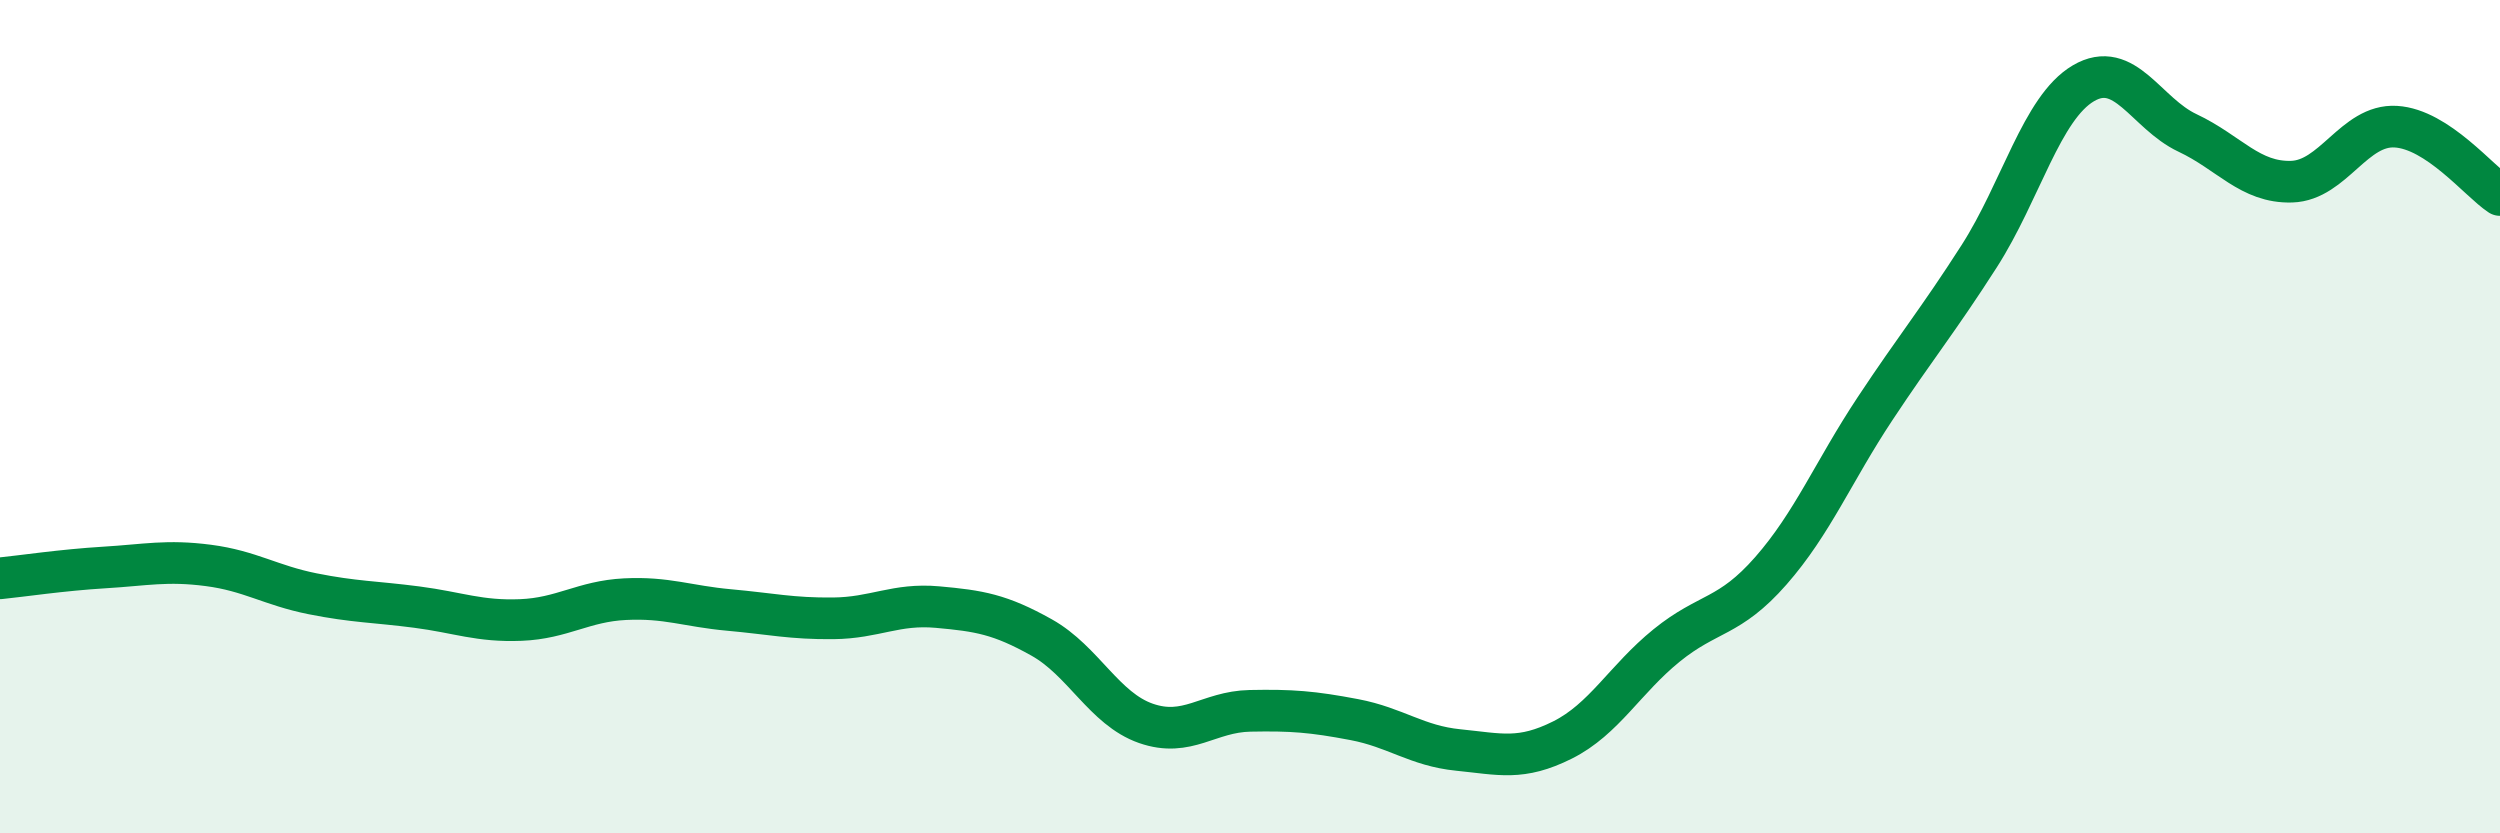
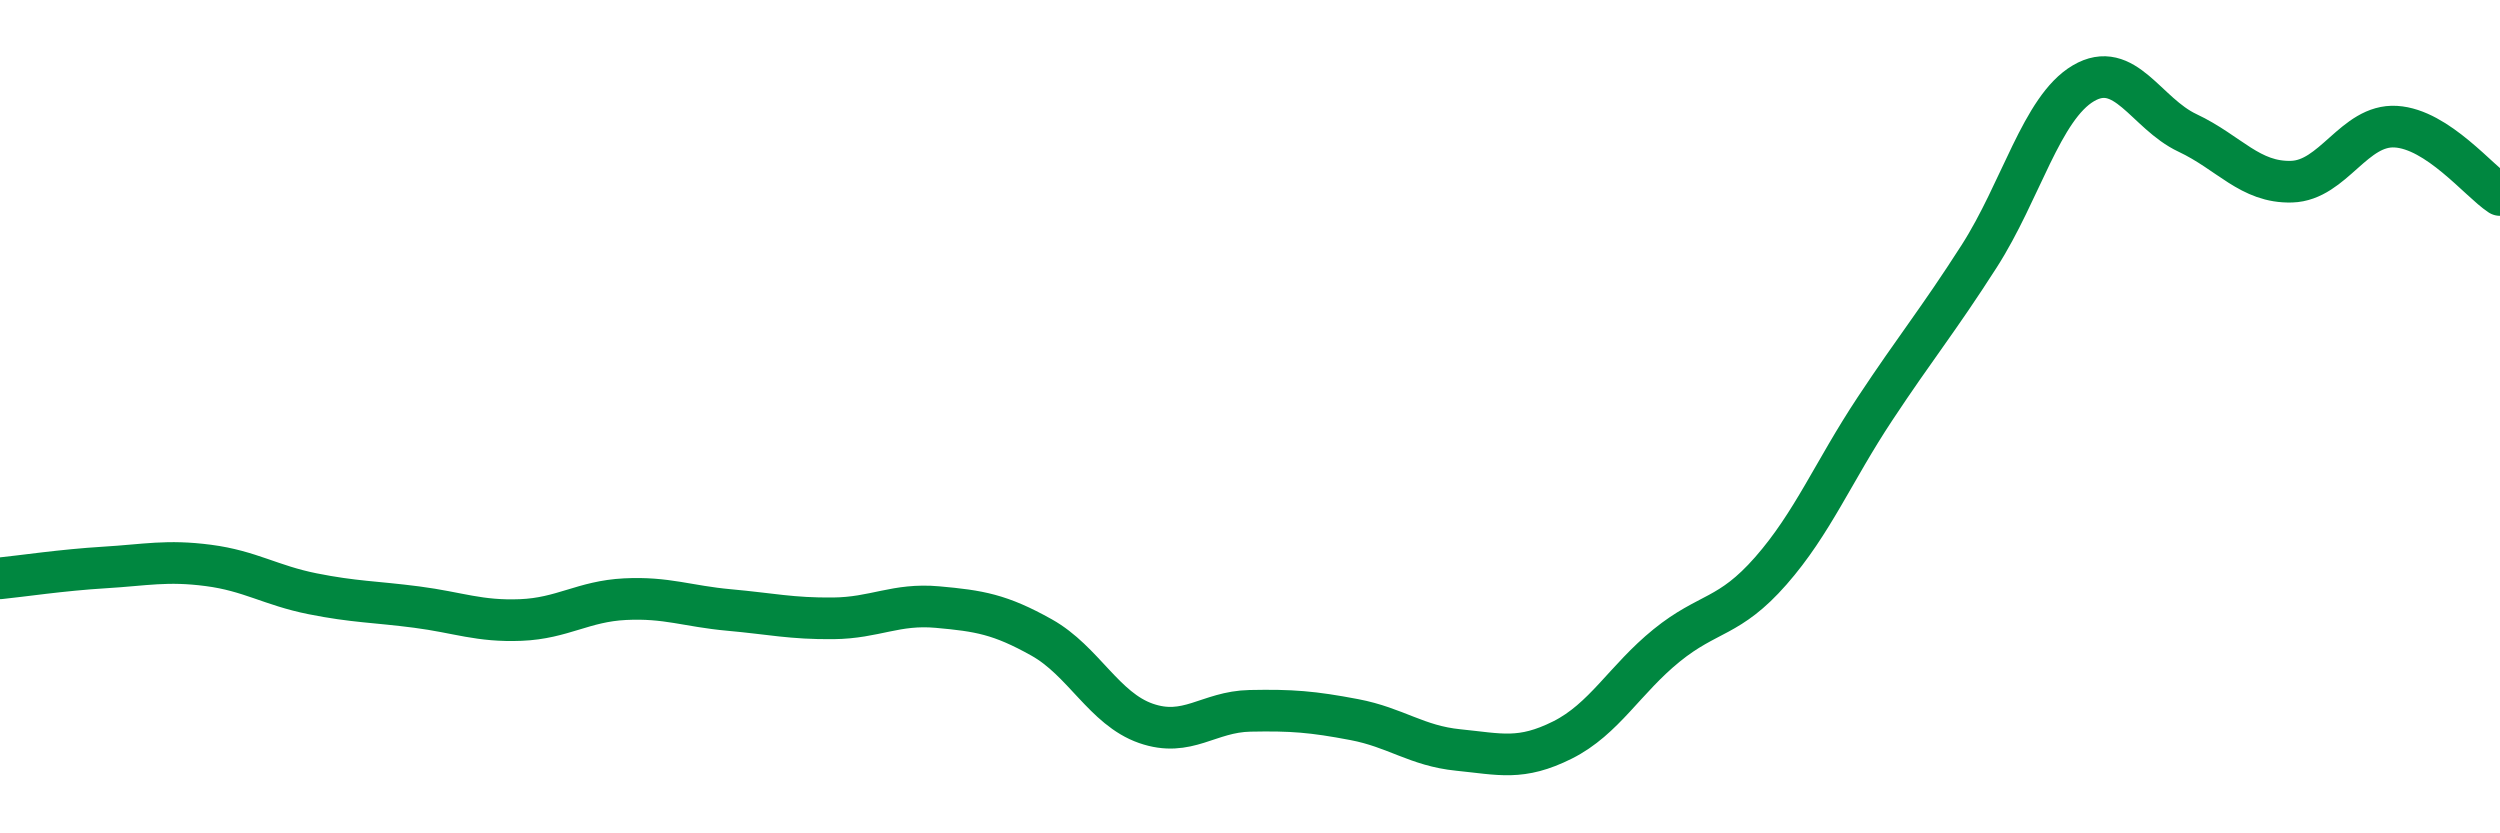
<svg xmlns="http://www.w3.org/2000/svg" width="60" height="20" viewBox="0 0 60 20">
-   <path d="M 0,13.88 C 0.5,13.83 1.5,13.68 2.5,13.62 C 3.5,13.56 4,13.44 5,13.57 C 6,13.7 6.5,14.05 7.5,14.25 C 8.5,14.45 9,14.44 10,14.57 C 11,14.7 11.5,14.92 12.5,14.88 C 13.5,14.84 14,14.43 15,14.38 C 16,14.33 16.5,14.55 17.5,14.64 C 18.5,14.73 19,14.85 20,14.84 C 21,14.83 21.5,14.48 22.5,14.57 C 23.5,14.66 24,14.74 25,15.3 C 26,15.86 26.5,17.01 27.5,17.36 C 28.5,17.71 29,17.08 30,17.06 C 31,17.04 31.5,17.08 32.5,17.27 C 33.5,17.46 34,17.9 35,18 C 36,18.1 36.5,18.26 37.5,17.76 C 38.5,17.26 39,16.3 40,15.49 C 41,14.68 41.5,14.84 42.5,13.7 C 43.5,12.56 44,11.32 45,9.81 C 46,8.3 46.5,7.71 47.5,6.15 C 48.5,4.59 49,2.59 50,2 C 51,1.41 51.5,2.72 52.5,3.19 C 53.5,3.66 54,4.39 55,4.36 C 56,4.33 56.5,2.98 57.5,3.04 C 58.5,3.1 59.5,4.35 60,4.68L60 20L0 20Z" fill="#008740" opacity="0.1" stroke-linecap="round" stroke-linejoin="round" />
  <path d="M 0,13.88 C 0.5,13.83 1.5,13.68 2.5,13.62 C 3.5,13.56 4,13.44 5,13.57 C 6,13.7 6.5,14.05 7.5,14.25 C 8.5,14.45 9,14.44 10,14.57 C 11,14.7 11.5,14.92 12.5,14.88 C 13.5,14.84 14,14.43 15,14.38 C 16,14.33 16.5,14.55 17.5,14.64 C 18.5,14.73 19,14.85 20,14.84 C 21,14.83 21.5,14.48 22.5,14.57 C 23.5,14.66 24,14.74 25,15.3 C 26,15.86 26.5,17.01 27.5,17.36 C 28.5,17.71 29,17.08 30,17.06 C 31,17.04 31.5,17.08 32.5,17.27 C 33.5,17.46 34,17.9 35,18 C 36,18.1 36.5,18.26 37.5,17.76 C 38.5,17.26 39,16.3 40,15.49 C 41,14.68 41.5,14.84 42.5,13.7 C 43.5,12.56 44,11.32 45,9.81 C 46,8.3 46.5,7.71 47.5,6.15 C 48.5,4.59 49,2.59 50,2 C 51,1.41 51.5,2.72 52.5,3.19 C 53.5,3.66 54,4.39 55,4.36 C 56,4.33 56.5,2.98 57.5,3.04 C 58.5,3.1 59.5,4.35 60,4.68" stroke="#008740" stroke-width="1" fill="none" stroke-linecap="round" stroke-linejoin="round" />
</svg>